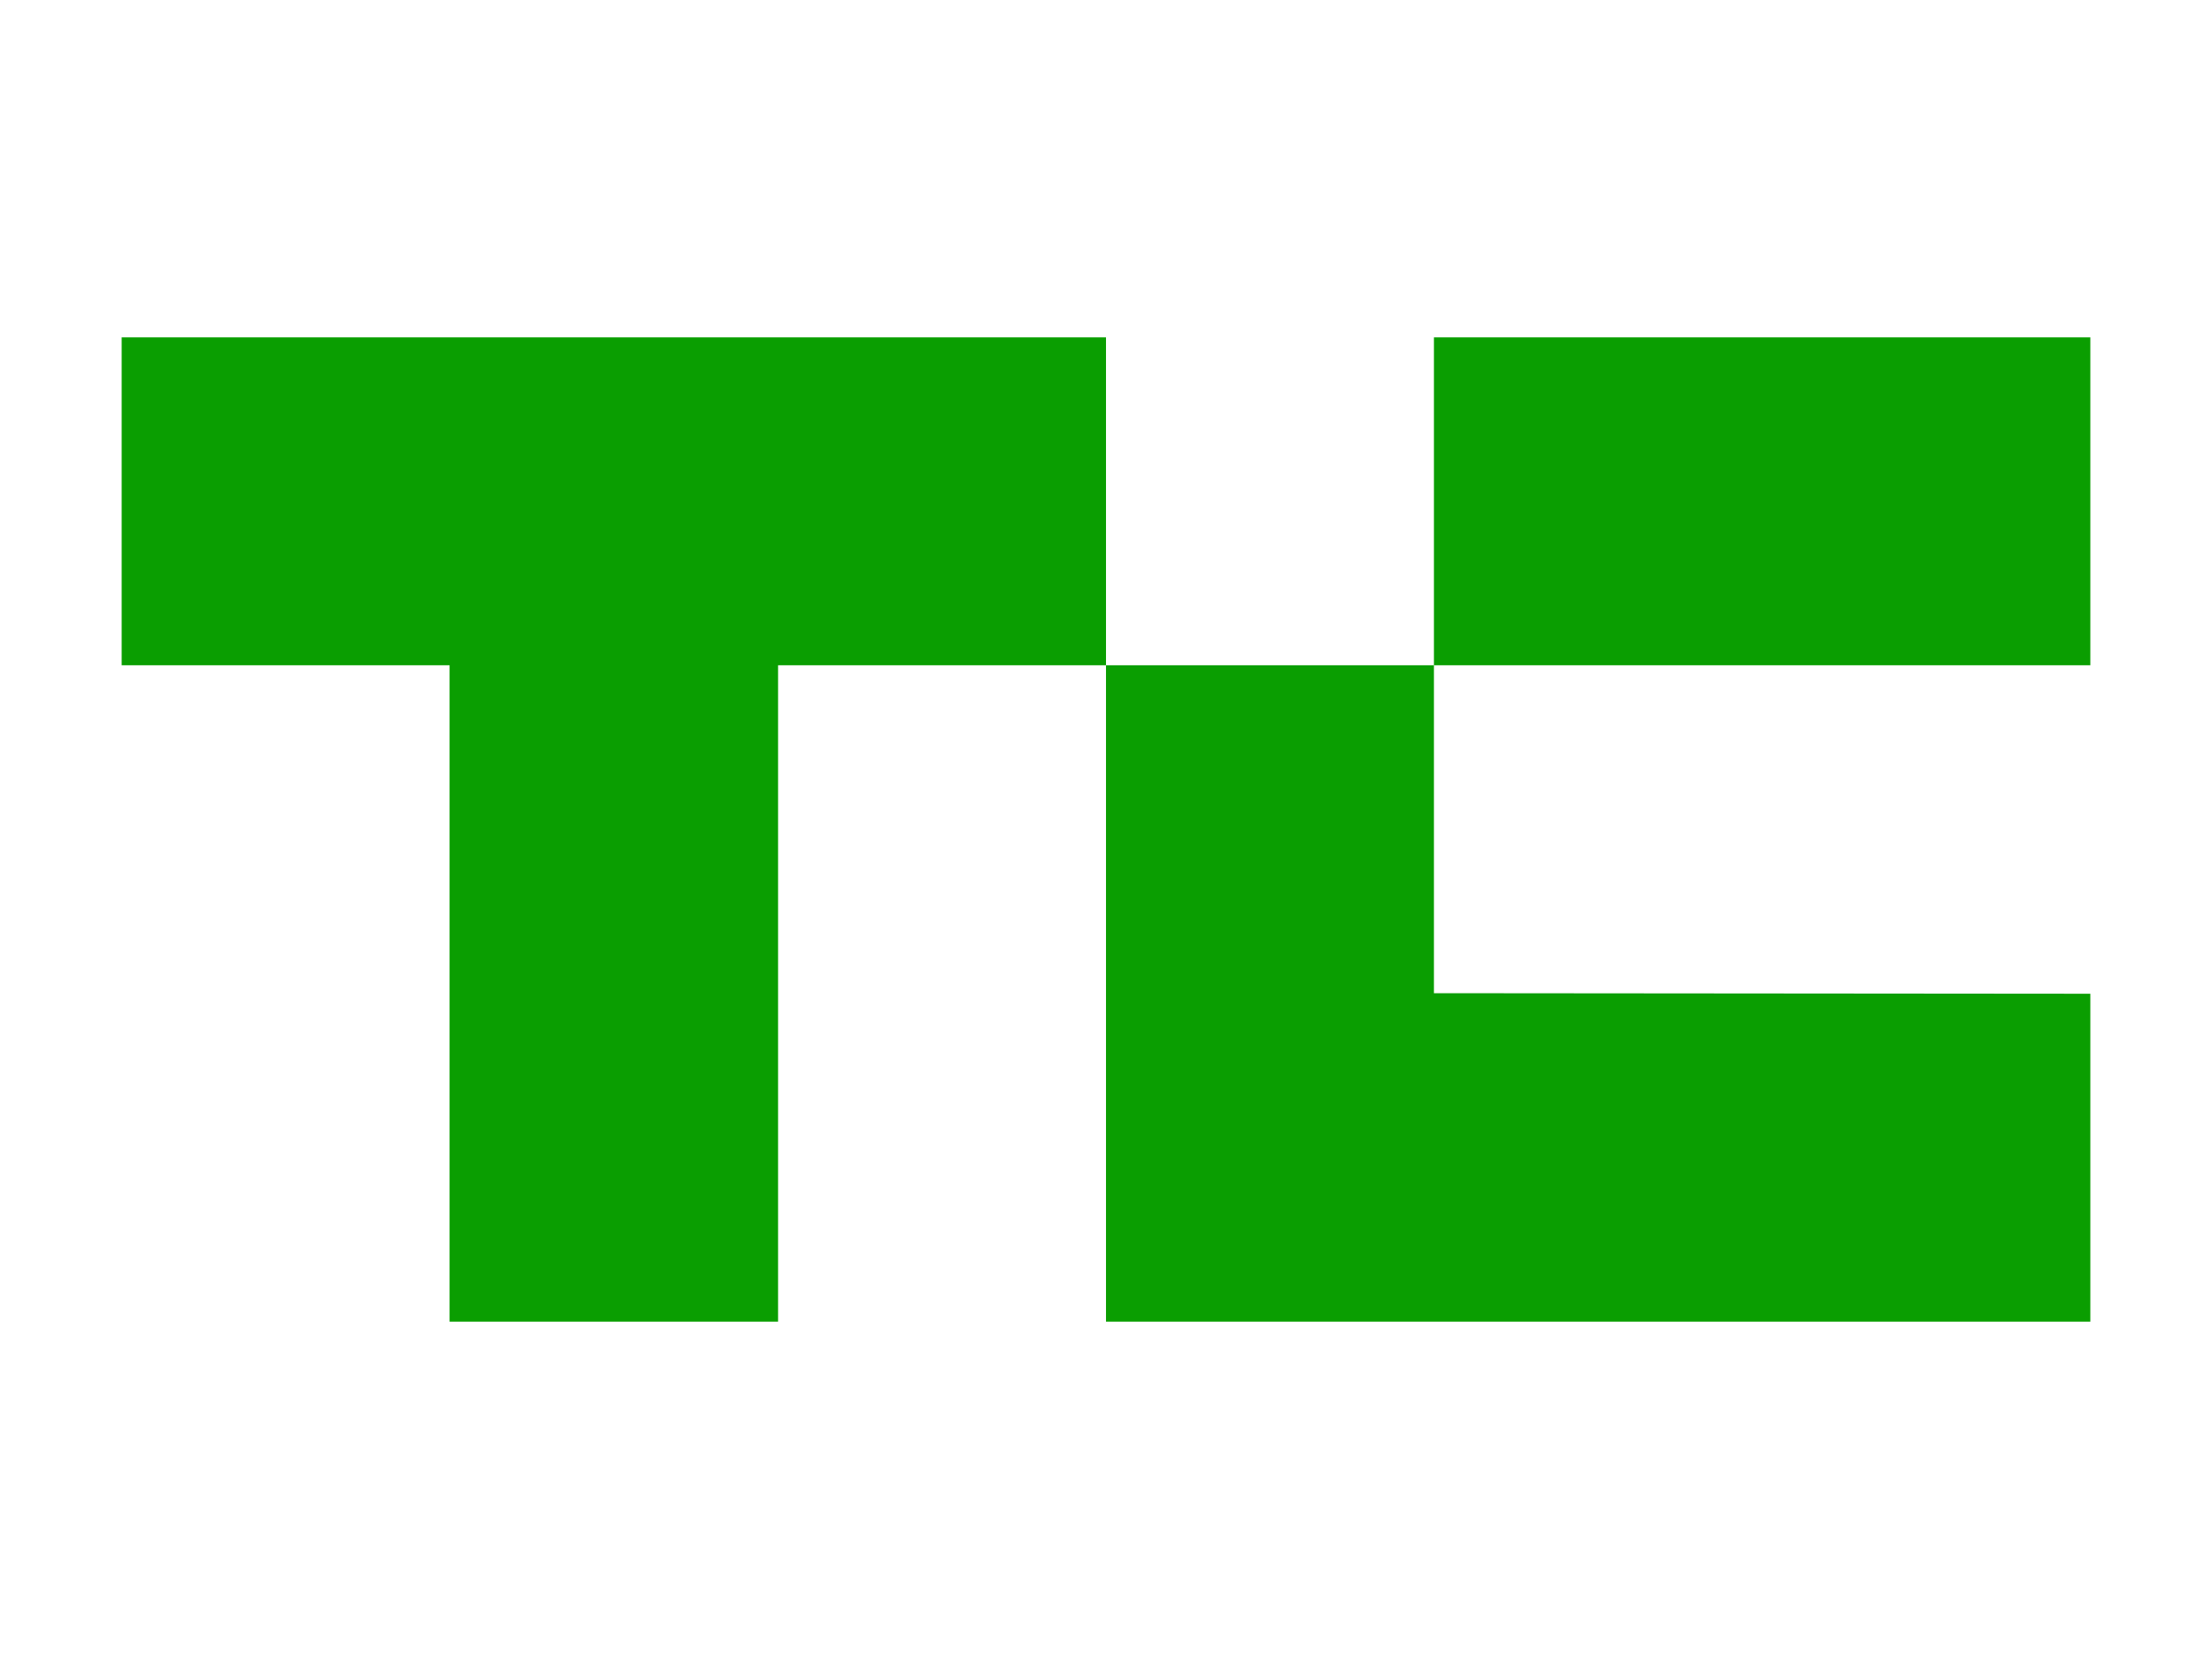
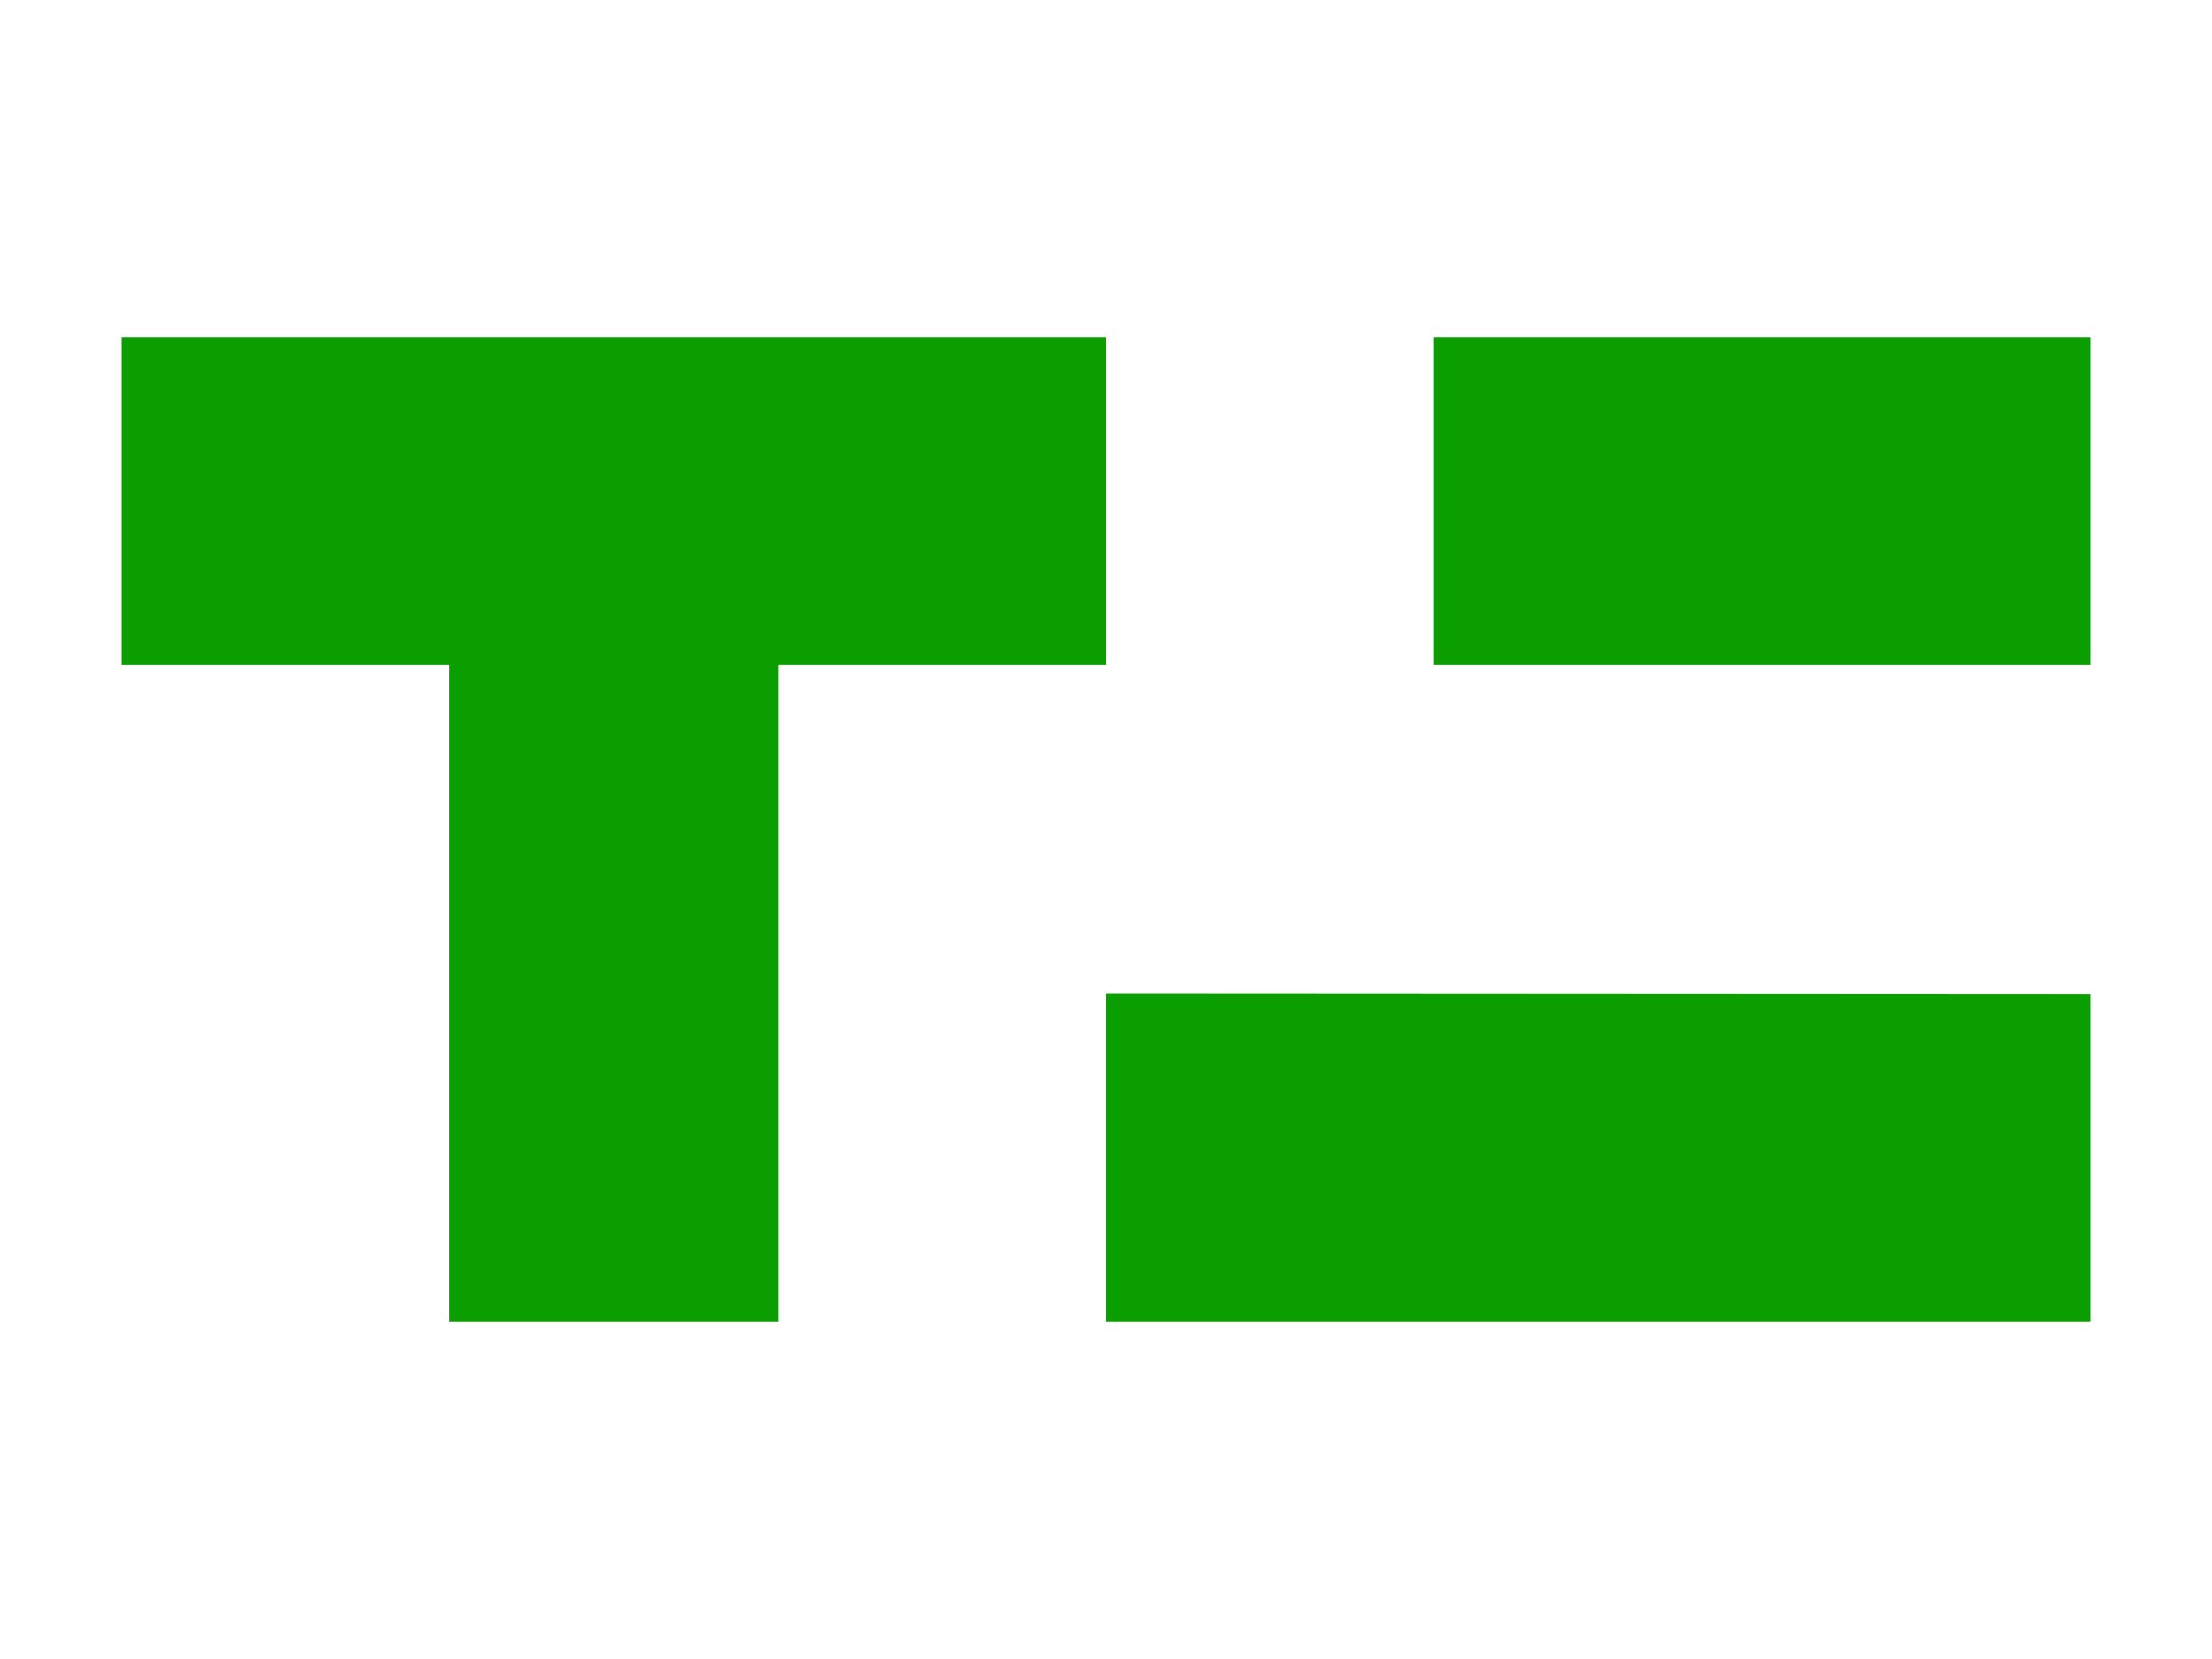
<svg xmlns="http://www.w3.org/2000/svg" version="1.1" id="logosvg.com" x="0px" y="0px" viewBox="0 0 400 300" style="enable-background:new 0 0 400 300;" xml:space="preserve">
  <style type="text/css">
	.st0{fill:#0A9E01;}
</style>
-   <path id="green" class="st0" d="M200,61v59.3h-59.3V239H81.3V120.3H22V61H200z M259.3,61H378v59.3H259.3V61z M378,179.7V239H200  V120.3h59.3v59.3L378,179.7L378,179.7z" />
+   <path id="green" class="st0" d="M200,61v59.3h-59.3V239H81.3V120.3H22V61H200z M259.3,61H378v59.3H259.3V61z M378,179.7V239H200  V120.3v59.3L378,179.7L378,179.7z" />
</svg>